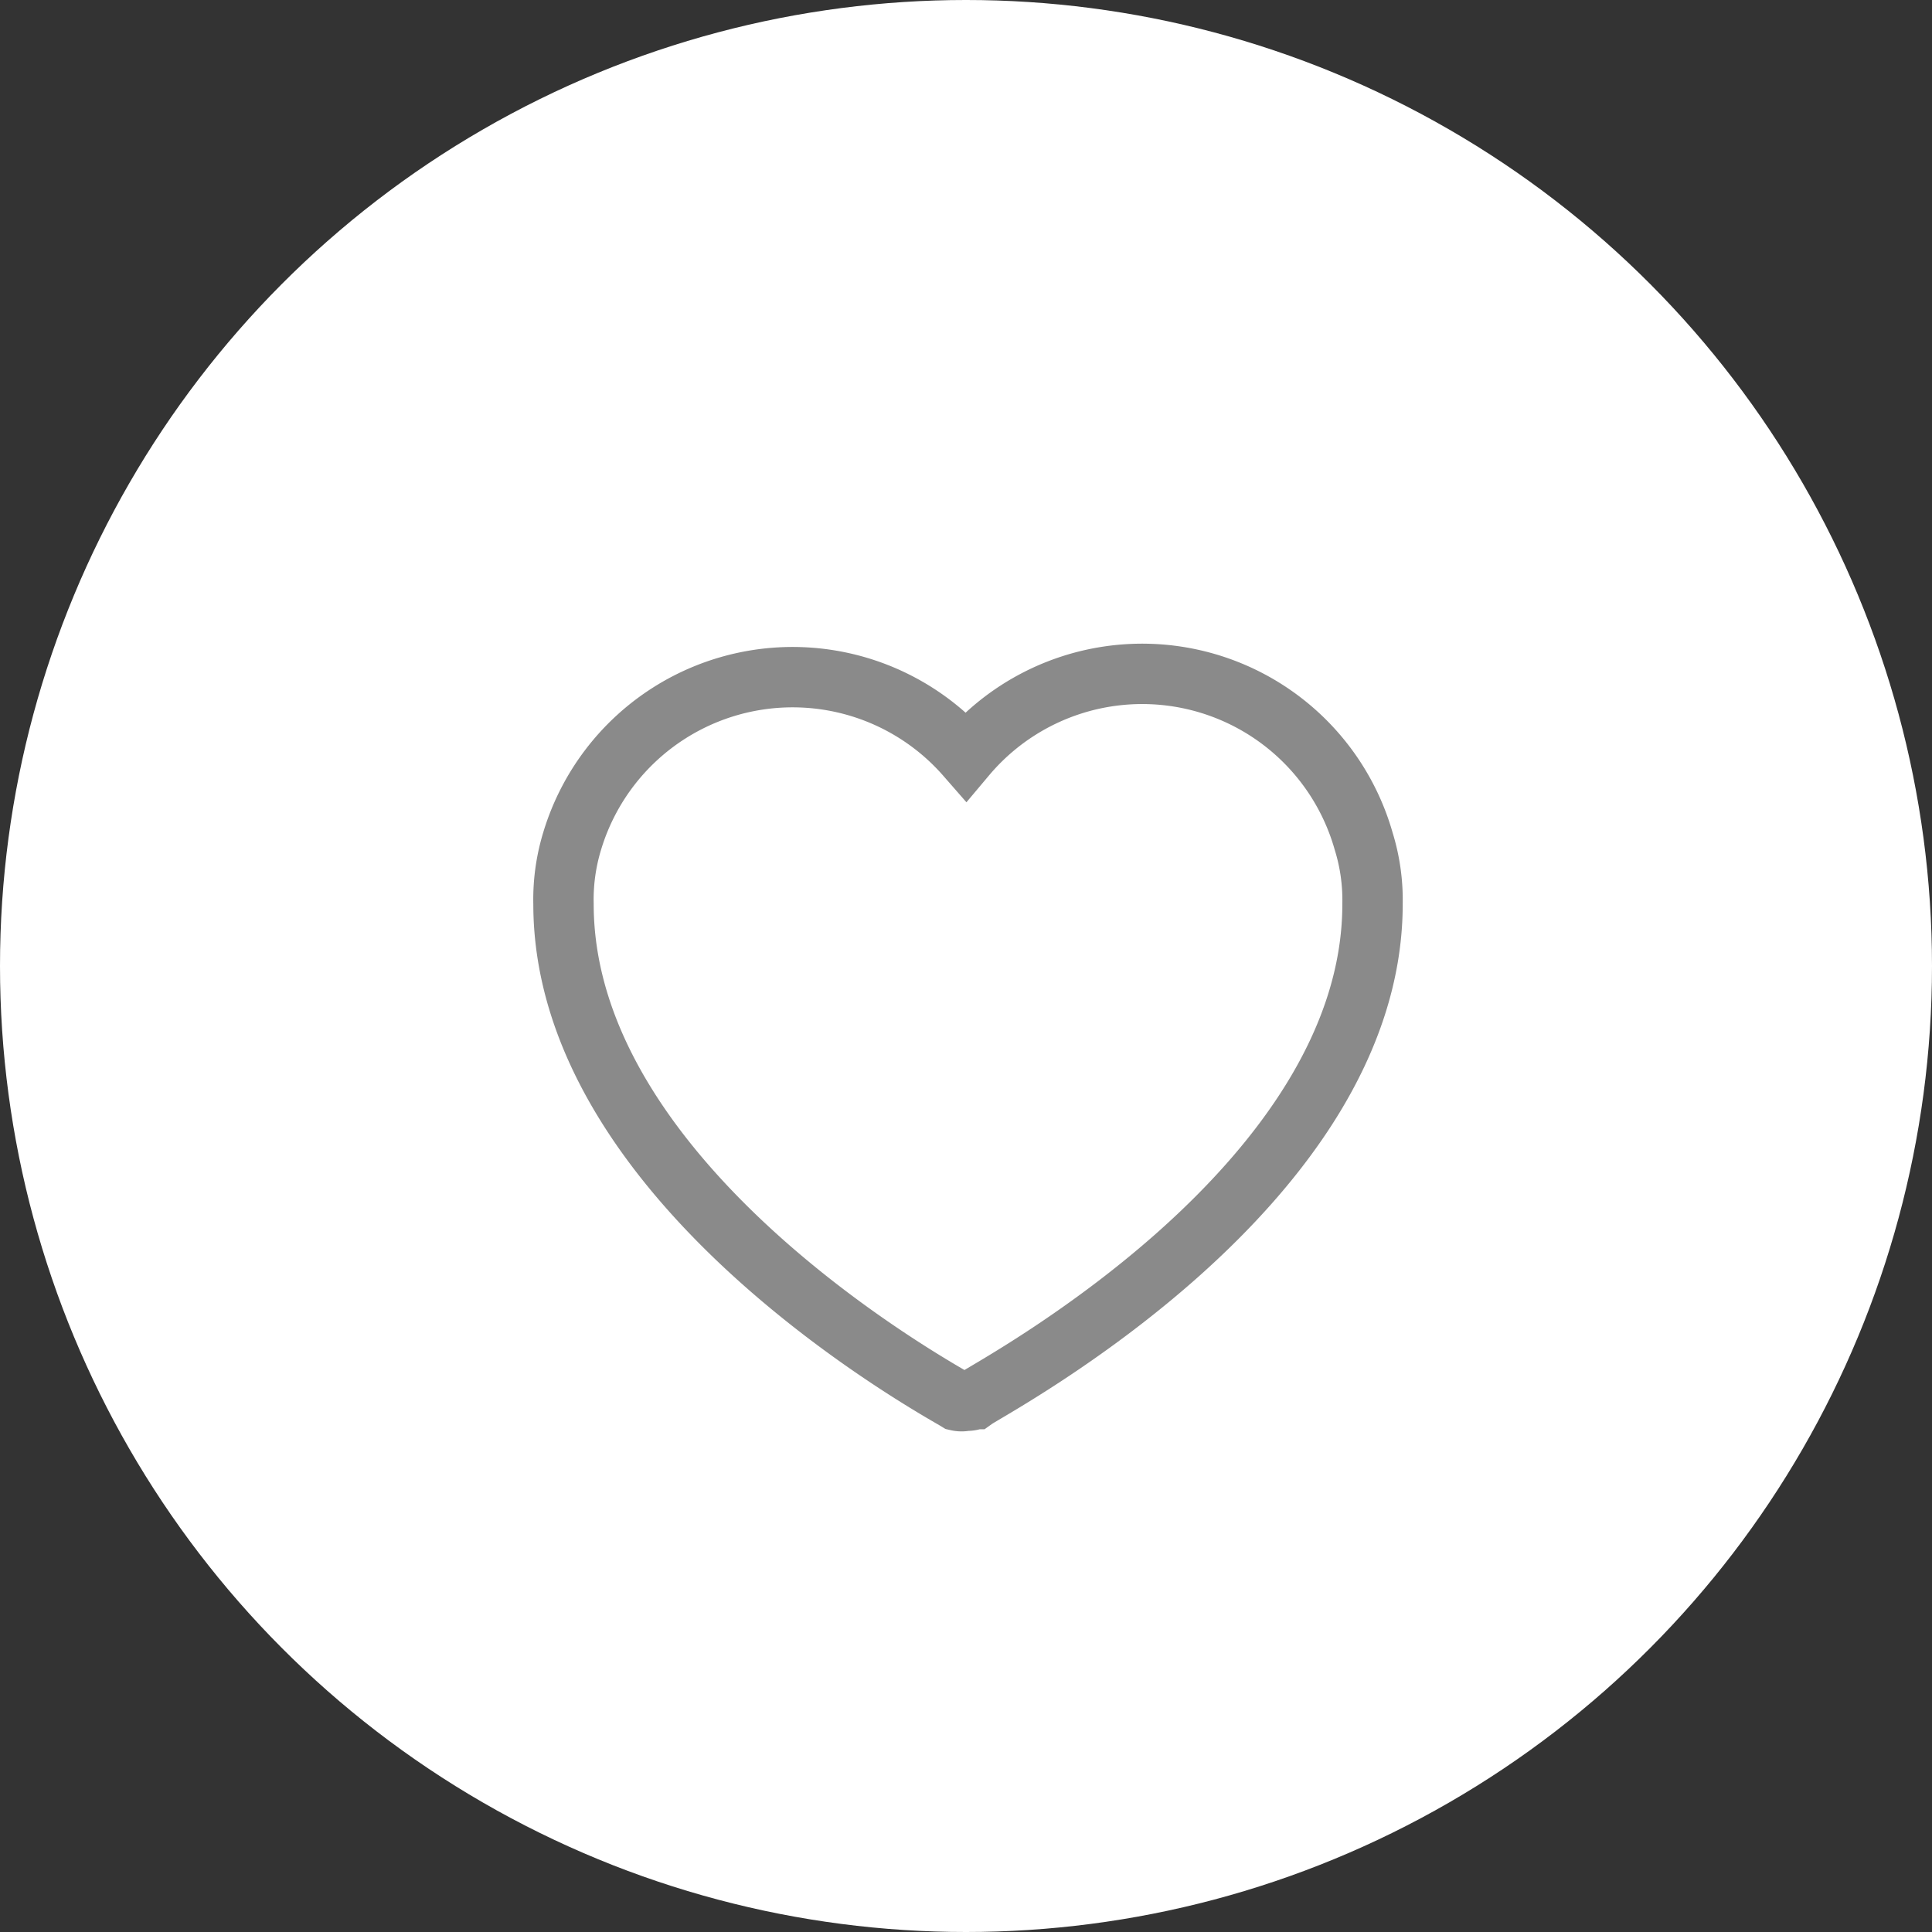
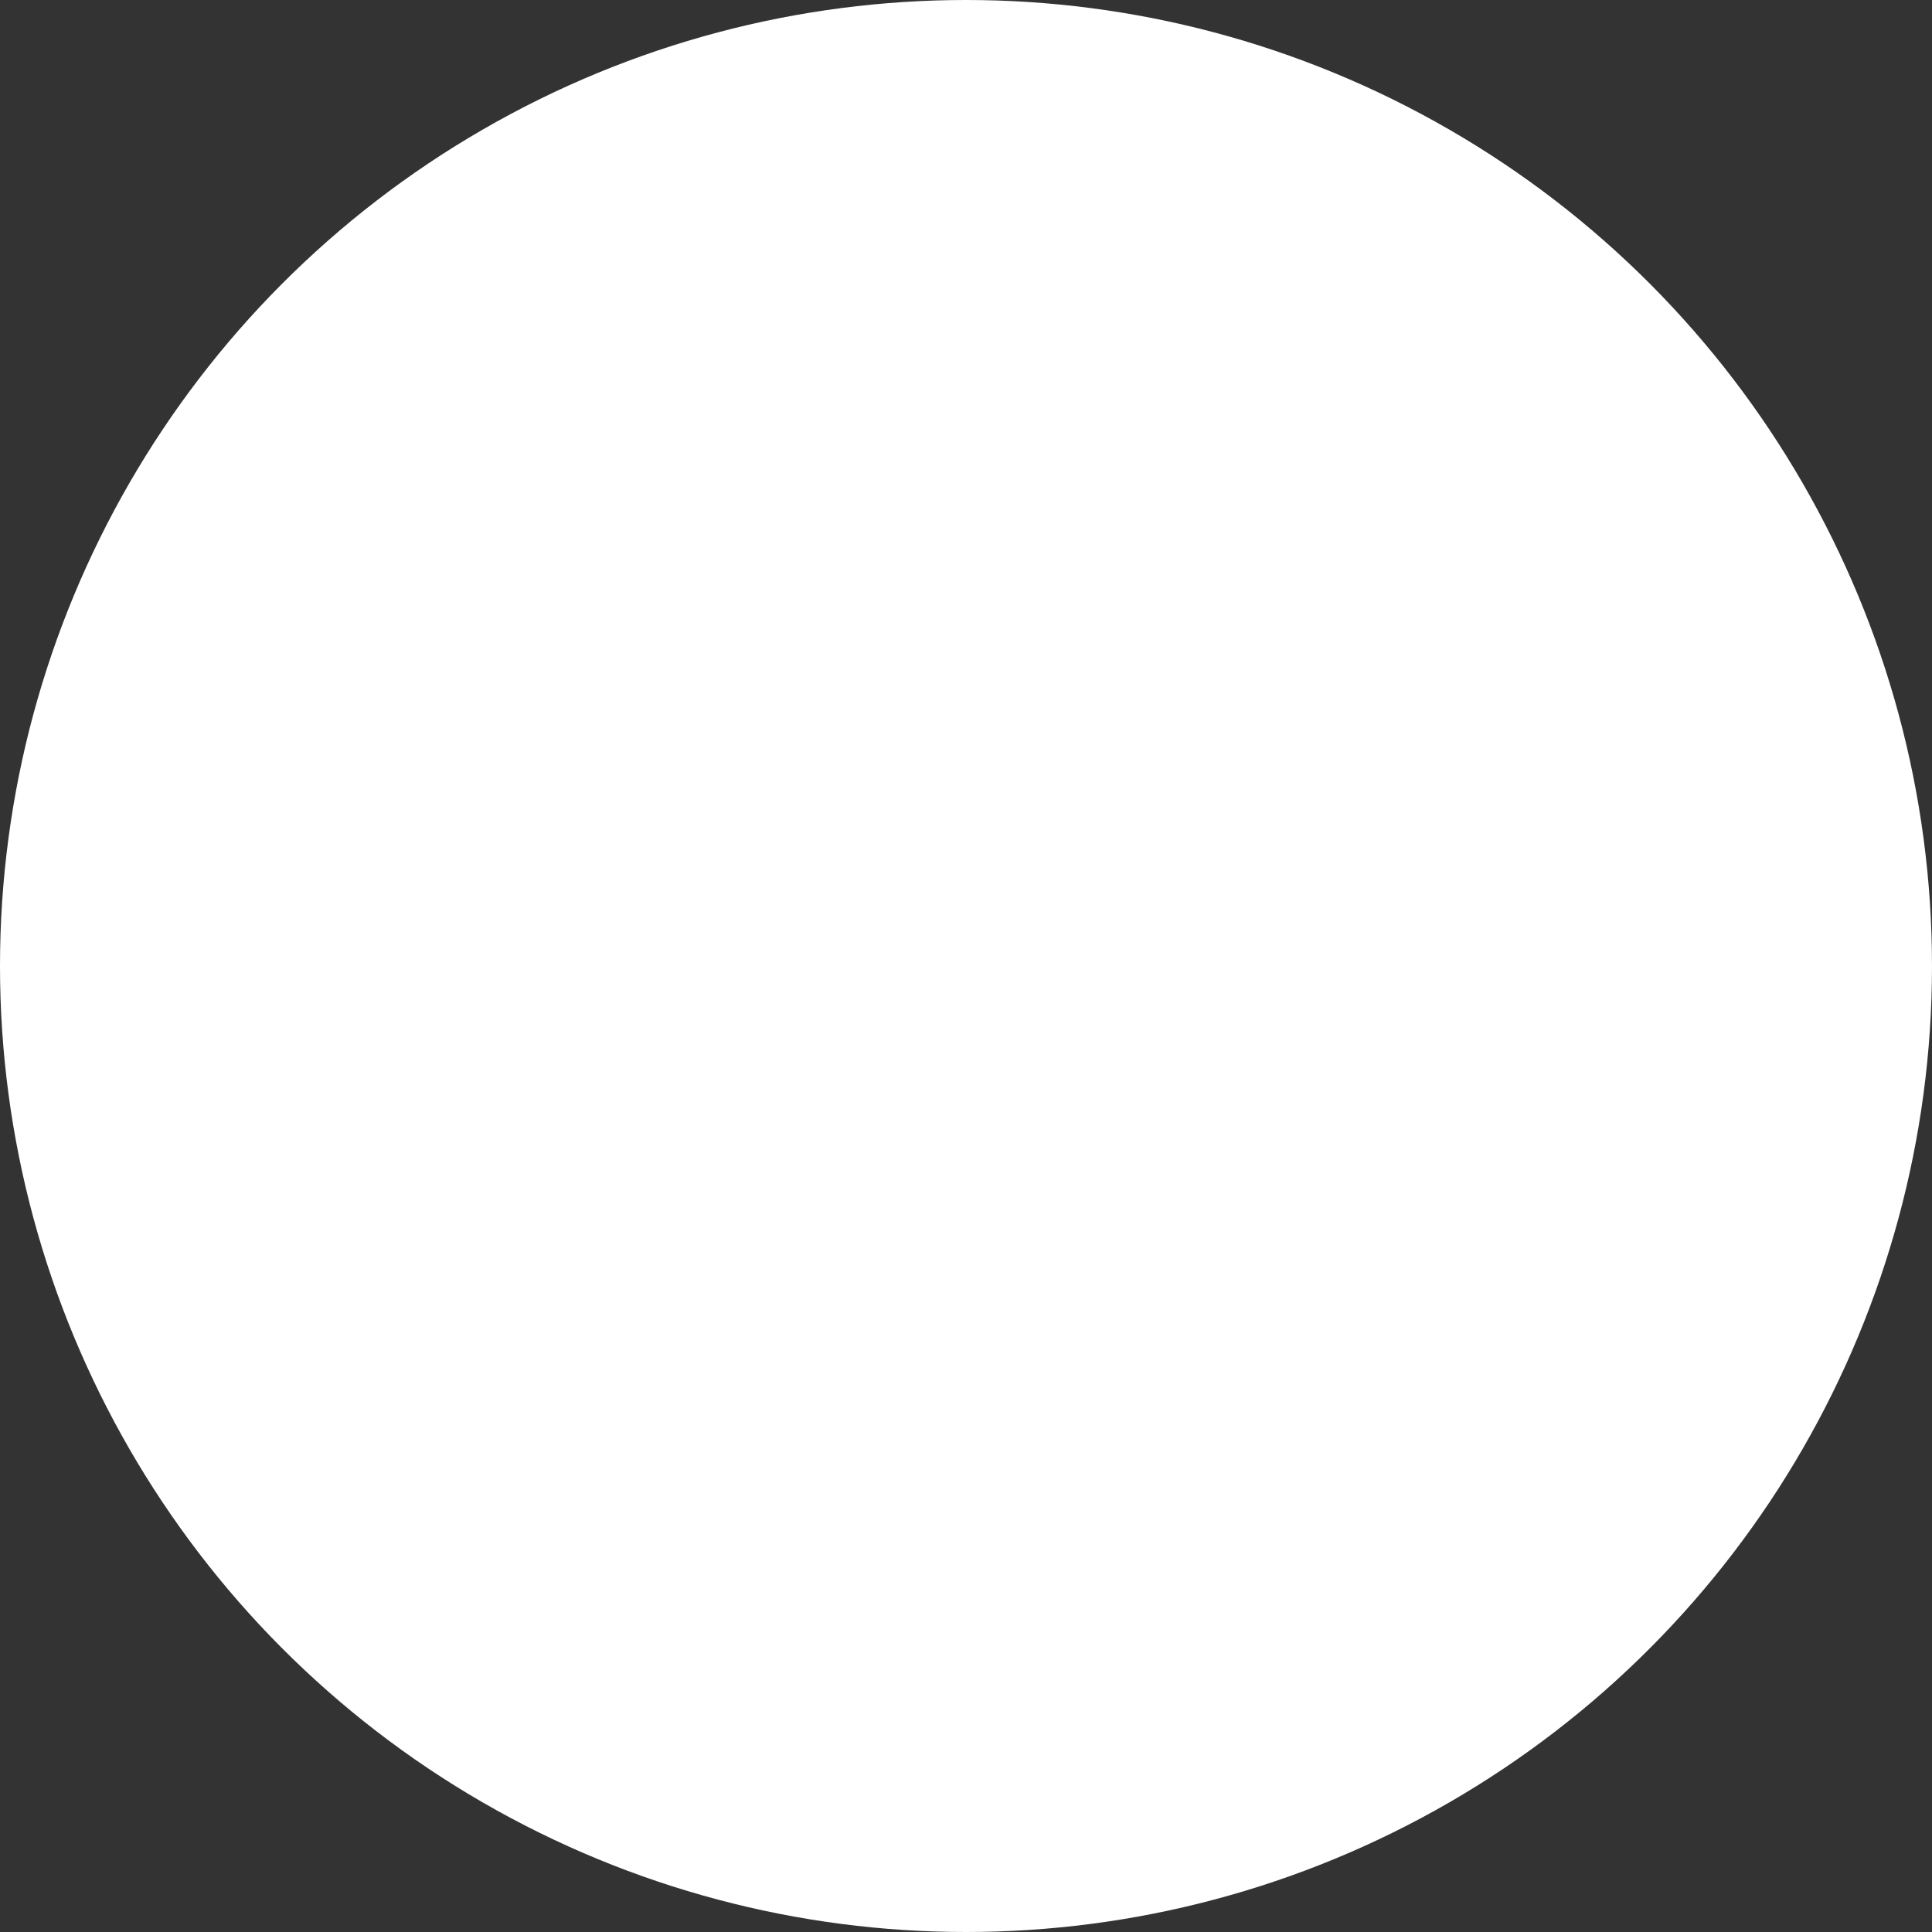
<svg xmlns="http://www.w3.org/2000/svg" width="24" height="24" viewBox="0 0 24 24">
  <rect x="0" y="0" width="24" height="24" fill="#333333" stroke="none" />
  <defs>
    <style>.cls-1{fill:#fff;}.cls-2{fill:none;stroke:#8a8a8a;stroke-miterlimit:10;stroke-width:0.75px;}</style>
  </defs>
  <title>product_wishlist</title>
  <g id="Layer_2" data-name="Layer 2">
    <g id="Layer_1-2" data-name="Layer 1">
      <circle class="cls-1" cx="12" cy="12" r="12" />
-       <path class="cls-2" d="M12,17.4a.24.24,0,0,1-.11,0C11.68,17.27,7,14.73,7,11.23a2.49,2.49,0,0,1,.11-.79A2.86,2.86,0,0,1,12,9.39a2.86,2.86,0,0,1,4.94,1.06,2.47,2.47,0,0,1,.11.78c0,3.5-4.73,6-4.94,6.15A.24.24,0,0,1,12,17.4Z" />
    </g>
  </g>
</svg>